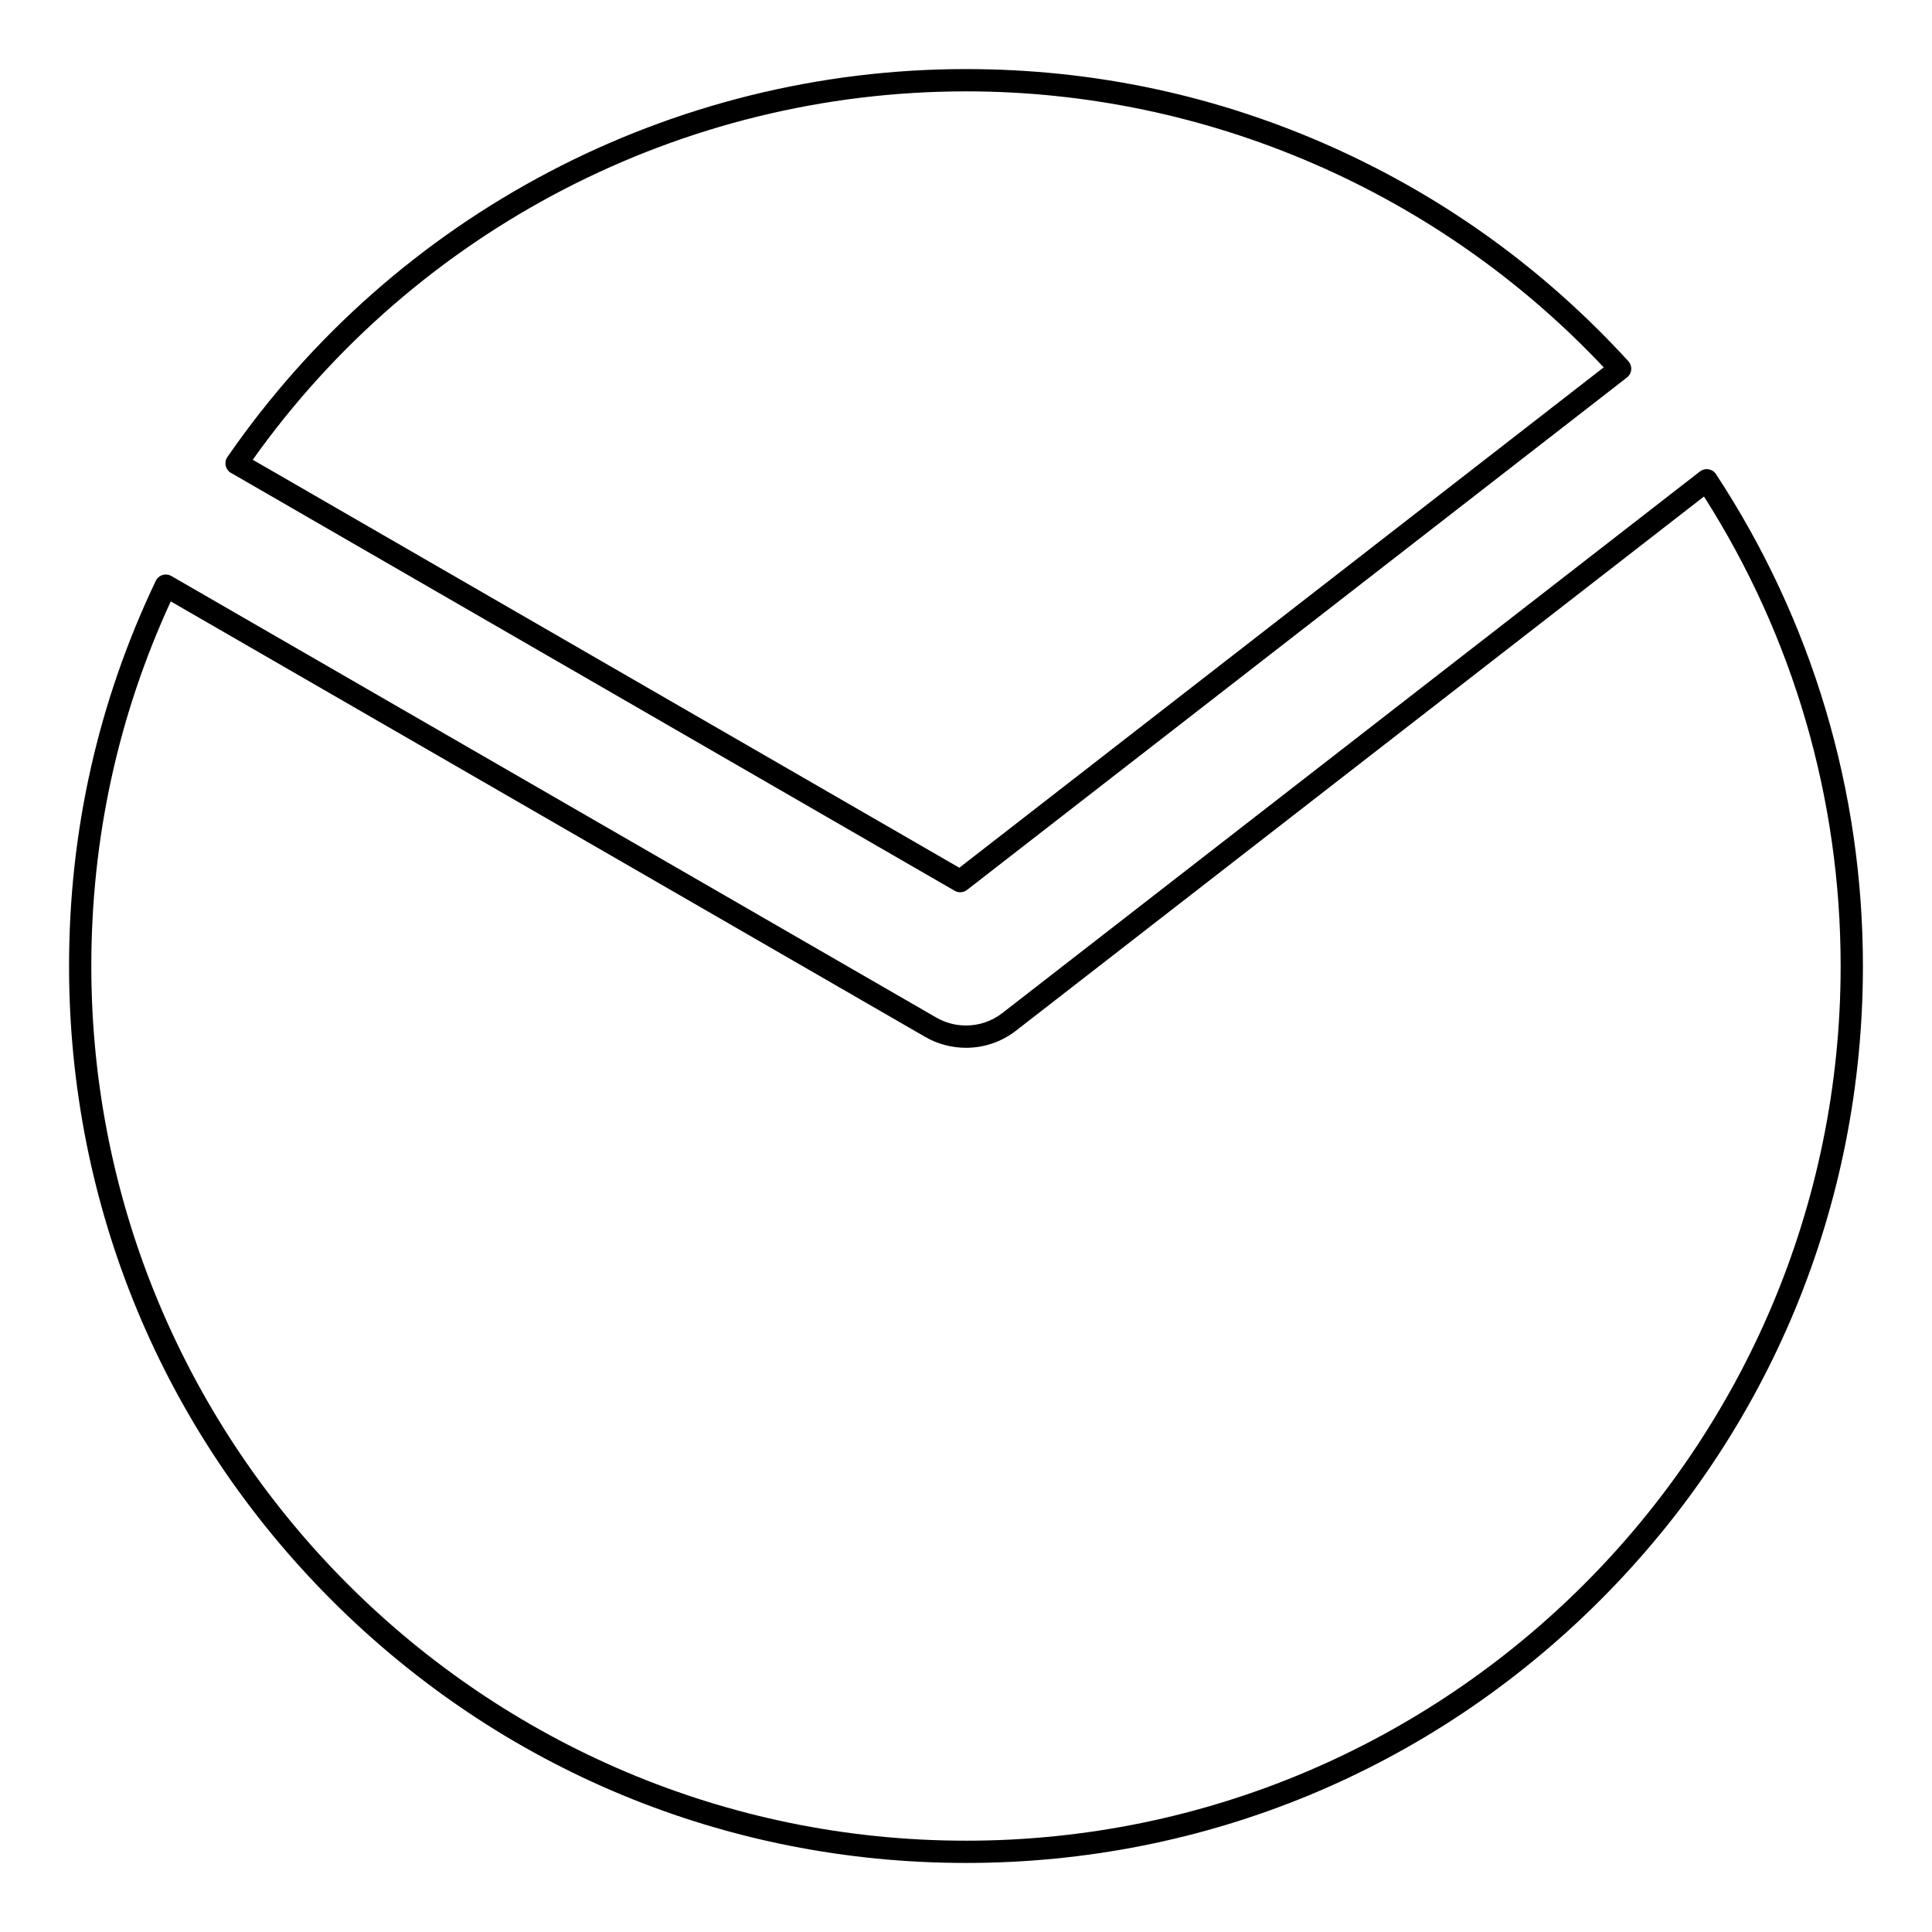
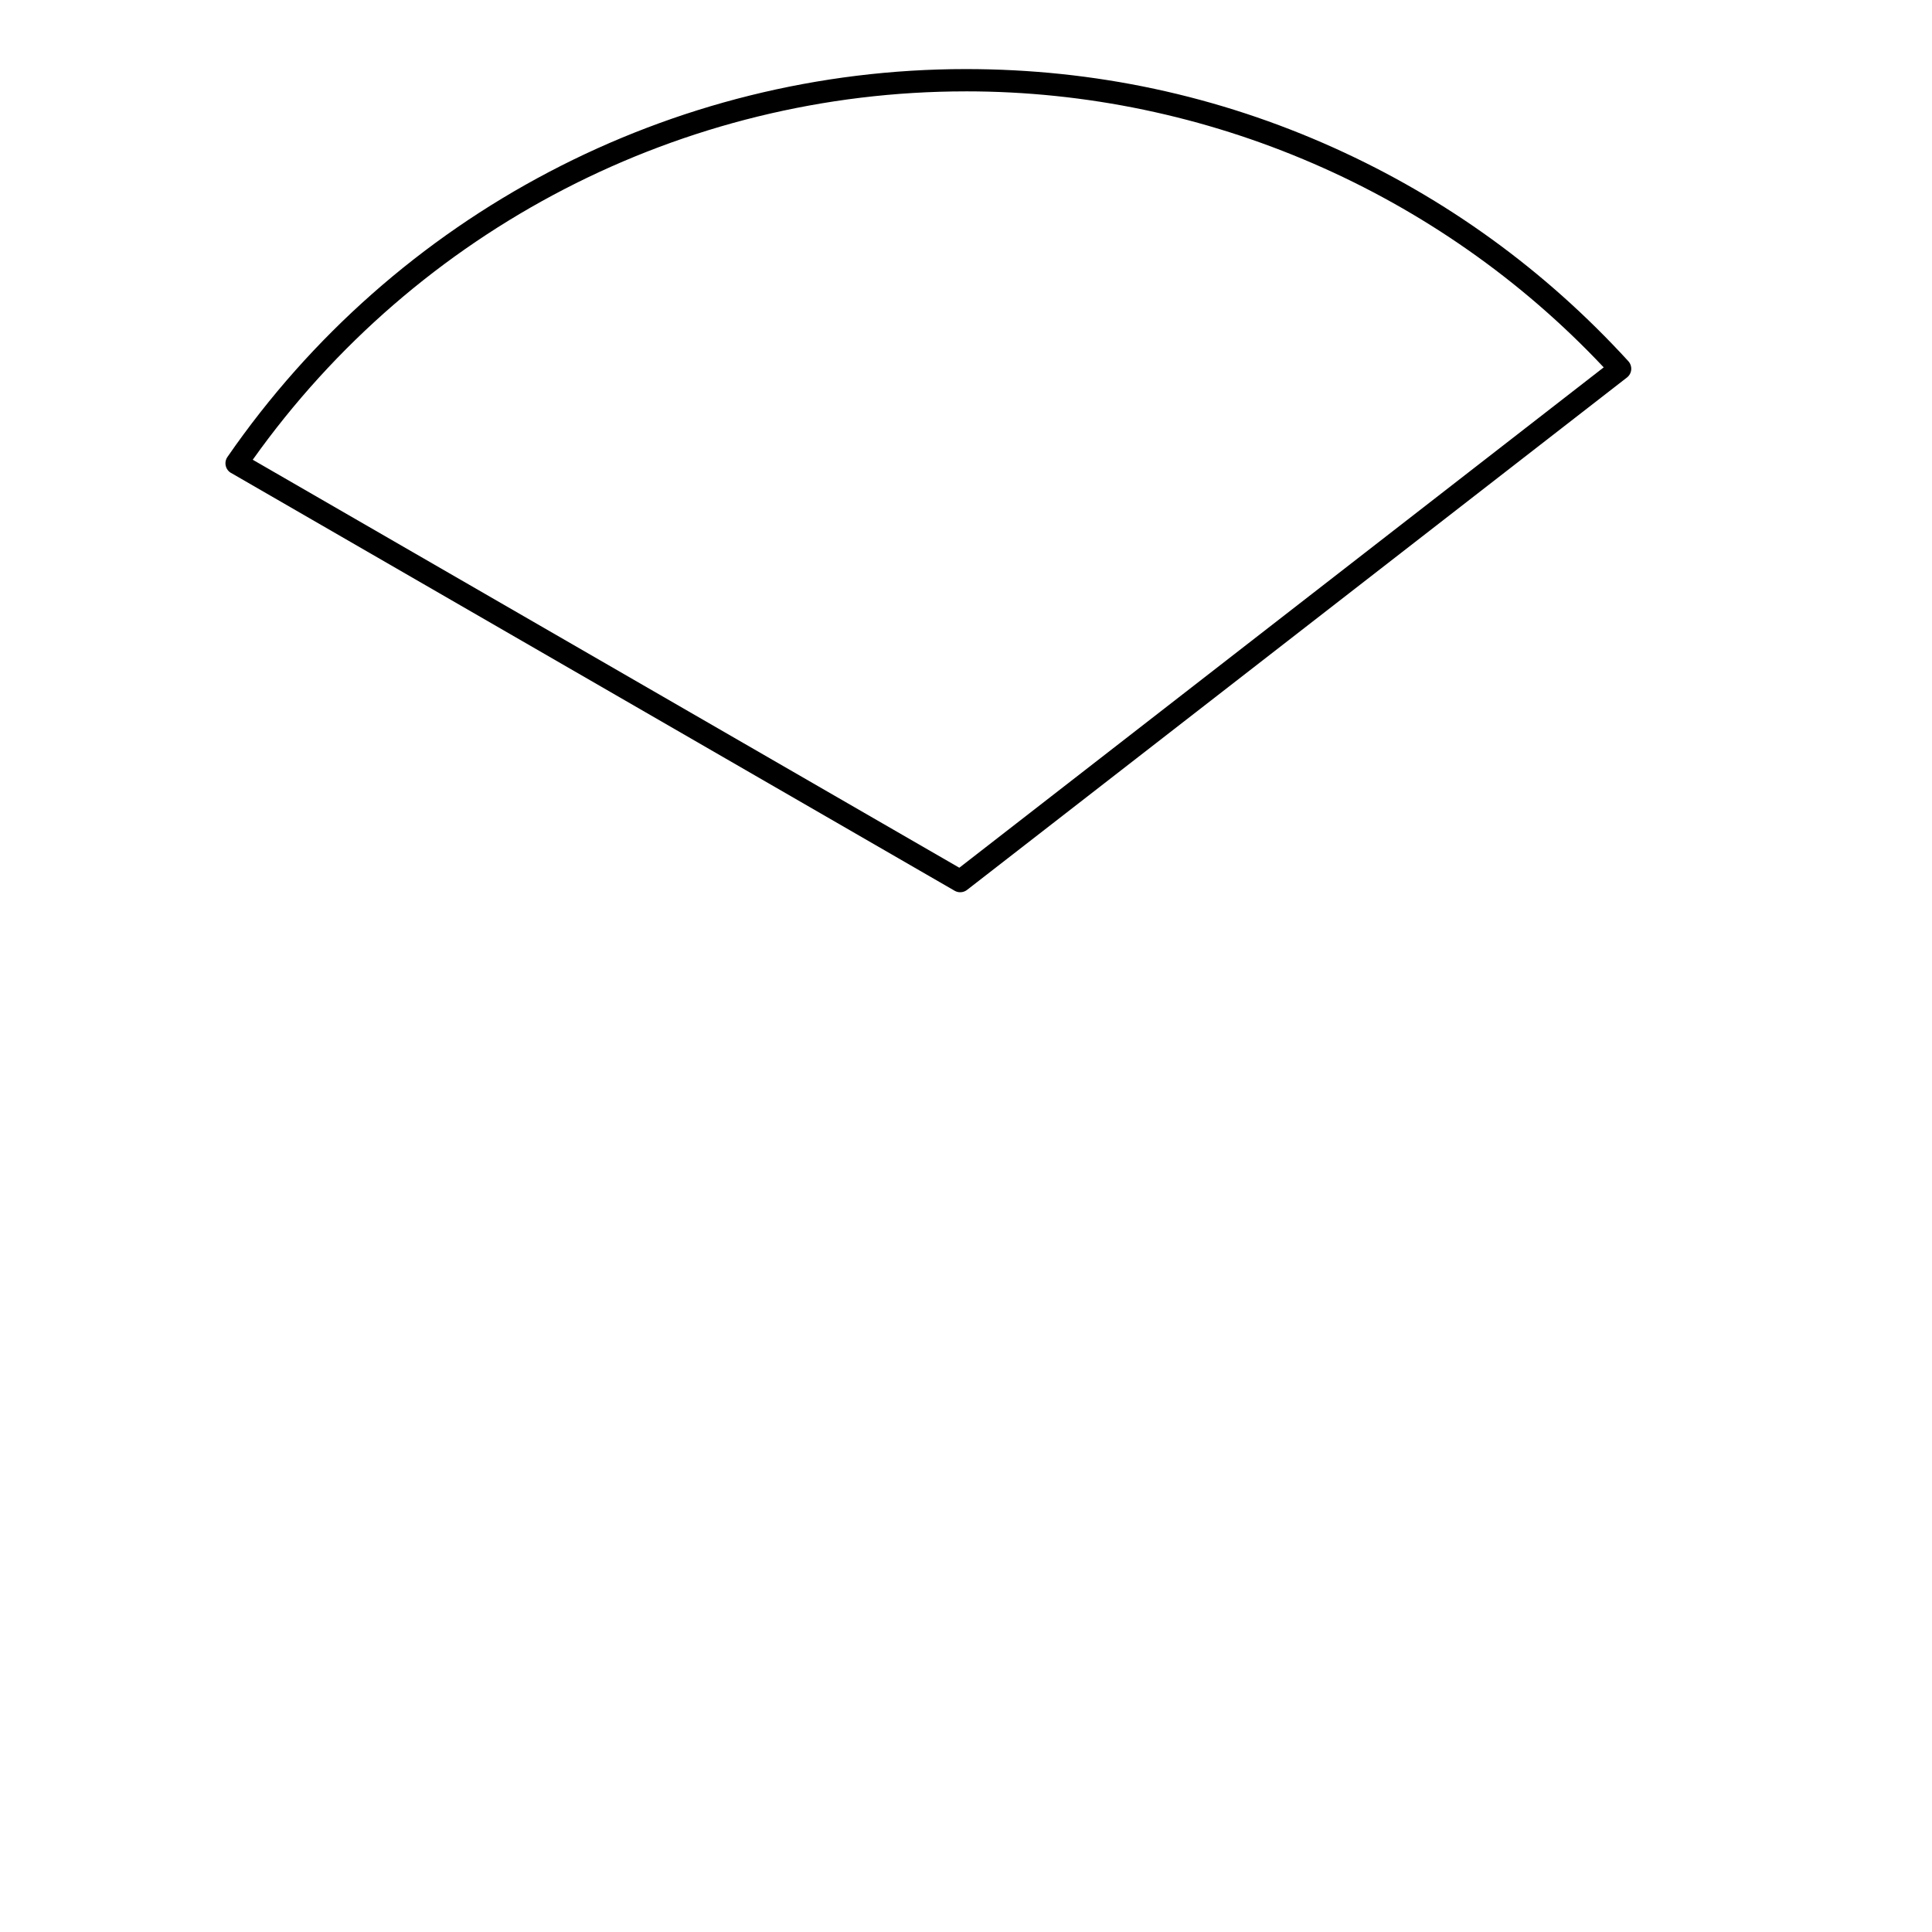
<svg xmlns="http://www.w3.org/2000/svg" fill="#000000" width="800px" height="800px" version="1.1" viewBox="144 144 512 512">
  <g>
-     <path d="m598.77 269.66c-0.453-0.688-1.168-1.156-1.984-1.289-0.805-0.137-1.641 0.074-2.293 0.582l-184.88 143.53c-2.785 2.148-6.113 3.285-9.617 3.285-2.785 0-5.523-0.734-7.926-2.137l-202.65-116.98c-0.715-0.41-1.566-0.508-2.352-0.262-0.785 0.246-1.434 0.805-1.789 1.547-15.25 31.98-22.98 66.32-22.98 102.07 0 63.488 24.723 123.18 69.609 168.07 44.895 44.898 104.59 69.625 168.08 69.625 63.488 0 123.18-24.727 168.08-69.625 44.898-44.898 69.625-104.59 69.625-168.07-0.004-46.52-13.461-91.594-38.93-130.34zm-198.78 362.14c-127.81 0-231.79-103.98-231.79-231.79 0-33.785 7.082-66.277 21.051-96.633l199.86 115.37c3.293 1.918 7.059 2.93 10.887 2.93 4.824 0 9.395-1.562 13.234-4.523l182.34-141.57c23.707 37.176 36.219 80.125 36.219 124.42 0 127.81-103.98 231.8-231.8 231.8z" />
    <path d="m205.23 269.33 191.76 110.73c0.457 0.266 0.969 0.395 1.477 0.395 0.641 0 1.281-0.207 1.812-0.621l174.88-135.79c0.652-0.504 1.062-1.262 1.129-2.082s-0.207-1.633-0.762-2.242c-22.078-24.137-48.32-43.16-78-56.535-30.742-13.855-63.559-20.879-97.535-20.879-78.113 0-151.28 38.43-195.72 102.8-0.469 0.68-0.633 1.52-0.449 2.328 0.184 0.805 0.691 1.496 1.406 1.906zm194.77-101.12c63.836 0 125.24 26.621 169 73.148l-170.77 132.6-187.25-108.12c43.5-61.195 113.91-97.625 189.02-97.625z" />
  </g>
</svg>